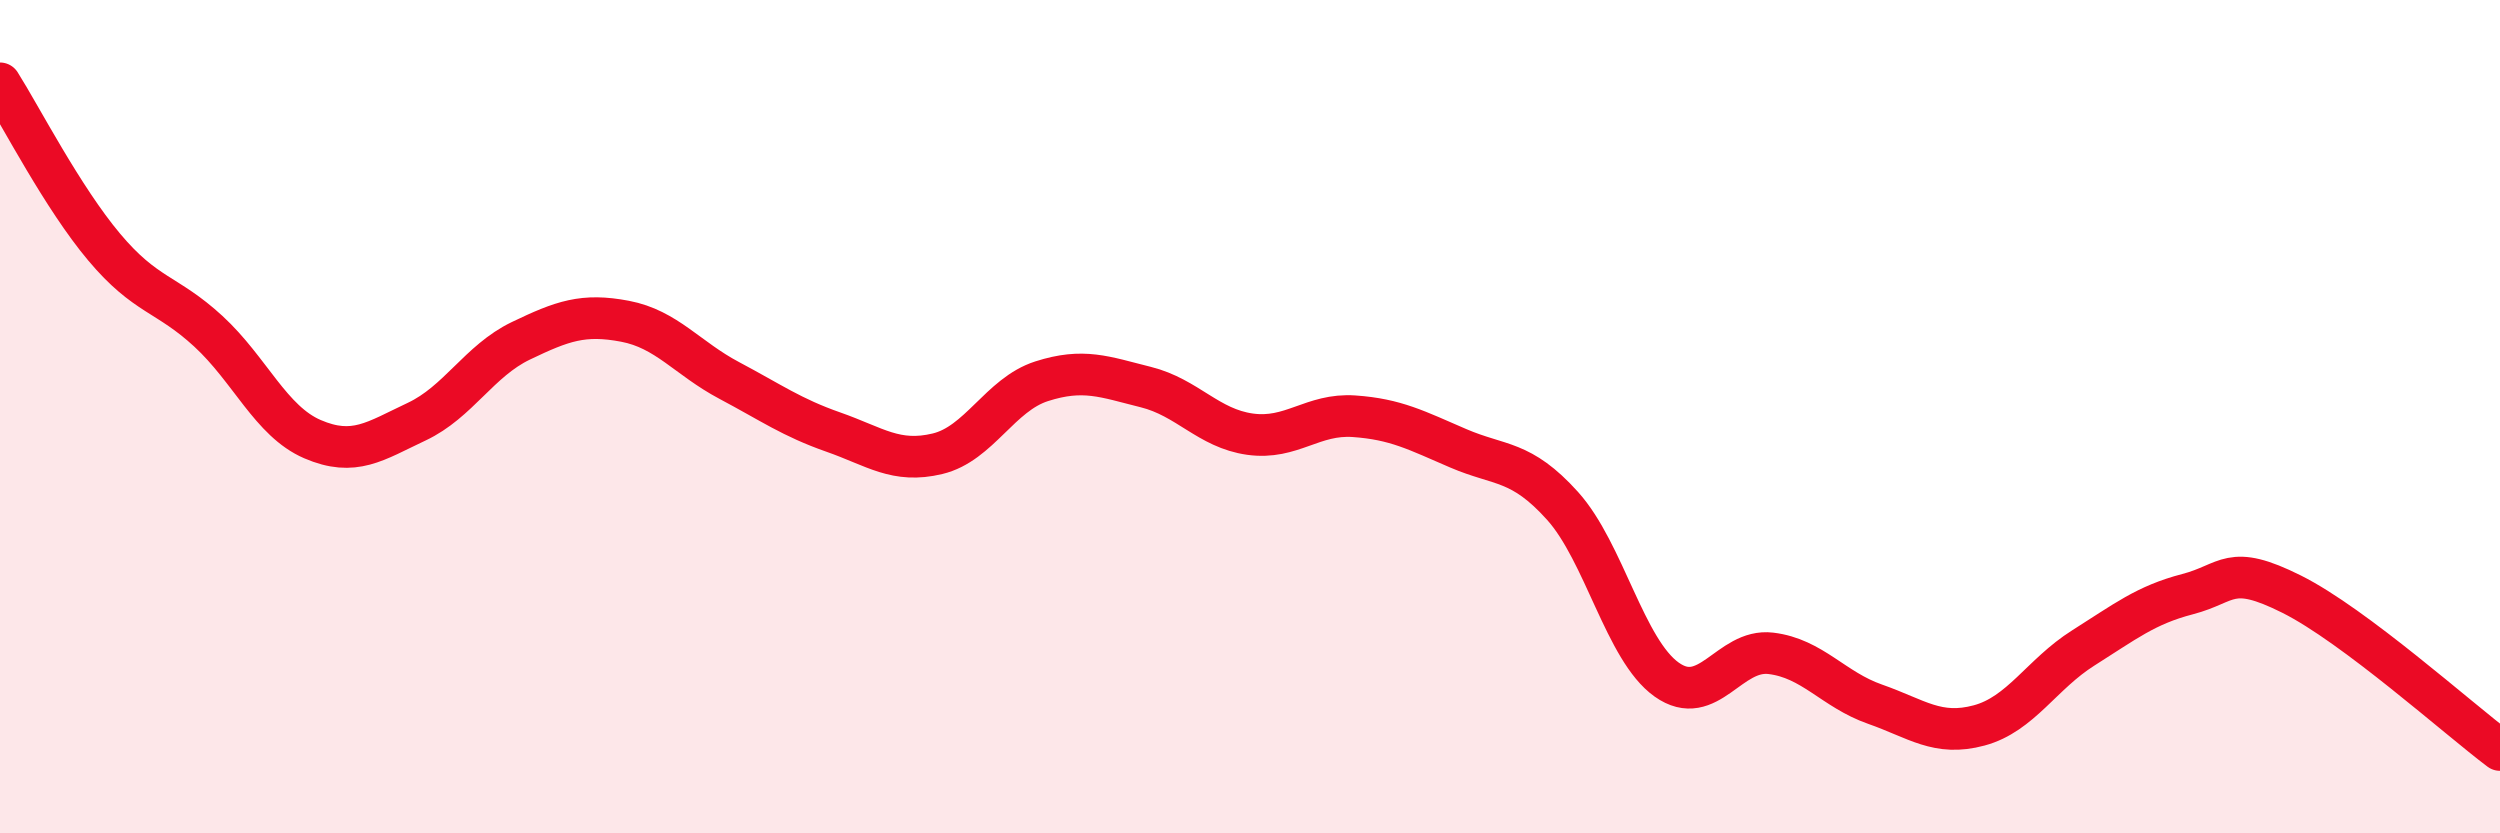
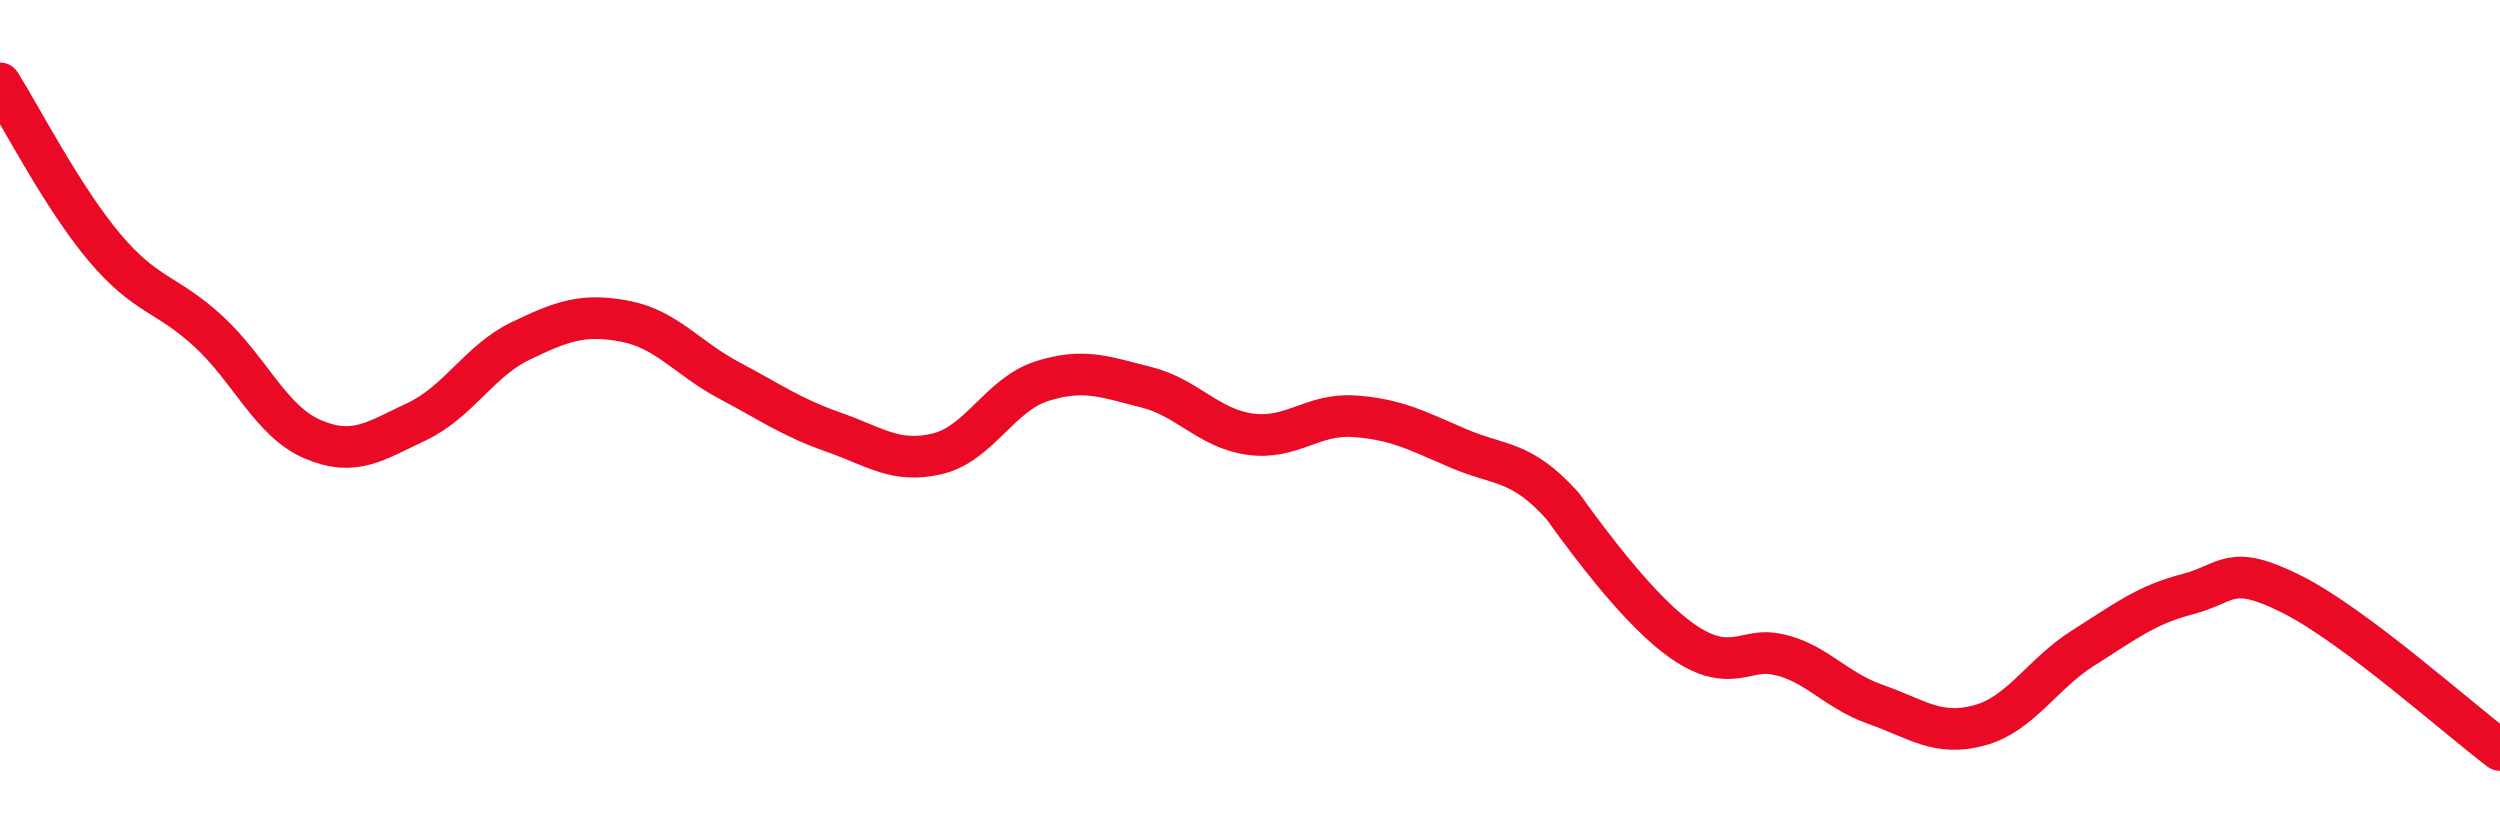
<svg xmlns="http://www.w3.org/2000/svg" width="60" height="20" viewBox="0 0 60 20">
-   <path d="M 0,2 C 0.5,2.79 1.5,4.74 2.5,5.93 C 3.5,7.12 4,7.03 5,7.95 C 6,8.87 6.5,10.11 7.5,10.54 C 8.5,10.97 9,10.59 10,10.12 C 11,9.65 11.5,8.66 12.5,8.18 C 13.5,7.7 14,7.52 15,7.71 C 16,7.9 16.5,8.6 17.5,9.13 C 18.5,9.66 19,10.02 20,10.37 C 21,10.72 21.5,11.13 22.5,10.89 C 23.5,10.65 24,9.47 25,9.15 C 26,8.83 26.5,9.04 27.5,9.29 C 28.5,9.54 29,10.28 30,10.42 C 31,10.56 31.5,9.92 32.5,9.99 C 33.5,10.06 34,10.33 35,10.76 C 36,11.19 36.5,11.03 37.5,12.14 C 38.5,13.25 39,15.6 40,16.31 C 41,17.02 41.5,15.56 42.5,15.68 C 43.5,15.8 44,16.55 45,16.9 C 46,17.25 46.5,17.68 47.5,17.41 C 48.5,17.14 49,16.18 50,15.55 C 51,14.92 51.5,14.52 52.5,14.26 C 53.5,14 53.5,13.51 55,14.26 C 56.5,15.01 59,17.25 60,18L60 20L0 20Z" fill="#EB0A25" opacity="0.1" stroke-linecap="round" stroke-linejoin="round" />
-   <path d="M 0,2 C 0.5,2.79 1.5,4.74 2.5,5.93 C 3.5,7.12 4,7.03 5,7.95 C 6,8.87 6.5,10.11 7.5,10.54 C 8.5,10.97 9,10.59 10,10.12 C 11,9.65 11.5,8.66 12.5,8.18 C 13.5,7.7 14,7.52 15,7.71 C 16,7.9 16.5,8.6 17.5,9.13 C 18.5,9.66 19,10.02 20,10.37 C 21,10.72 21.5,11.13 22.5,10.89 C 23.5,10.65 24,9.47 25,9.15 C 26,8.83 26.5,9.04 27.5,9.29 C 28.5,9.54 29,10.28 30,10.42 C 31,10.56 31.5,9.92 32.5,9.99 C 33.5,10.06 34,10.33 35,10.76 C 36,11.19 36.5,11.03 37.5,12.14 C 38.5,13.25 39,15.6 40,16.31 C 41,17.02 41.5,15.56 42.5,15.68 C 43.5,15.8 44,16.55 45,16.9 C 46,17.25 46.5,17.68 47.5,17.41 C 48.5,17.14 49,16.18 50,15.55 C 51,14.92 51.5,14.52 52.5,14.26 C 53.5,14 53.5,13.51 55,14.26 C 56.5,15.01 59,17.25 60,18" stroke="#EB0A25" stroke-width="1" fill="none" stroke-linecap="round" stroke-linejoin="round" />
+   <path d="M 0,2 C 0.5,2.79 1.5,4.74 2.5,5.93 C 3.5,7.12 4,7.03 5,7.95 C 6,8.87 6.5,10.11 7.5,10.54 C 8.5,10.97 9,10.59 10,10.12 C 11,9.65 11.5,8.66 12.5,8.18 C 13.5,7.7 14,7.52 15,7.71 C 16,7.9 16.5,8.6 17.5,9.13 C 18.5,9.66 19,10.02 20,10.37 C 21,10.72 21.5,11.13 22.5,10.89 C 23.5,10.65 24,9.47 25,9.15 C 26,8.83 26.5,9.04 27.5,9.29 C 28.5,9.54 29,10.28 30,10.42 C 31,10.56 31.5,9.92 32.5,9.99 C 33.5,10.06 34,10.33 35,10.76 C 36,11.19 36.5,11.03 37.5,12.14 C 41,17.02 41.5,15.56 42.5,15.68 C 43.5,15.8 44,16.55 45,16.9 C 46,17.25 46.5,17.68 47.5,17.41 C 48.5,17.14 49,16.18 50,15.55 C 51,14.92 51.5,14.52 52.5,14.26 C 53.5,14 53.5,13.51 55,14.26 C 56.5,15.01 59,17.25 60,18" stroke="#EB0A25" stroke-width="1" fill="none" stroke-linecap="round" stroke-linejoin="round" />
</svg>